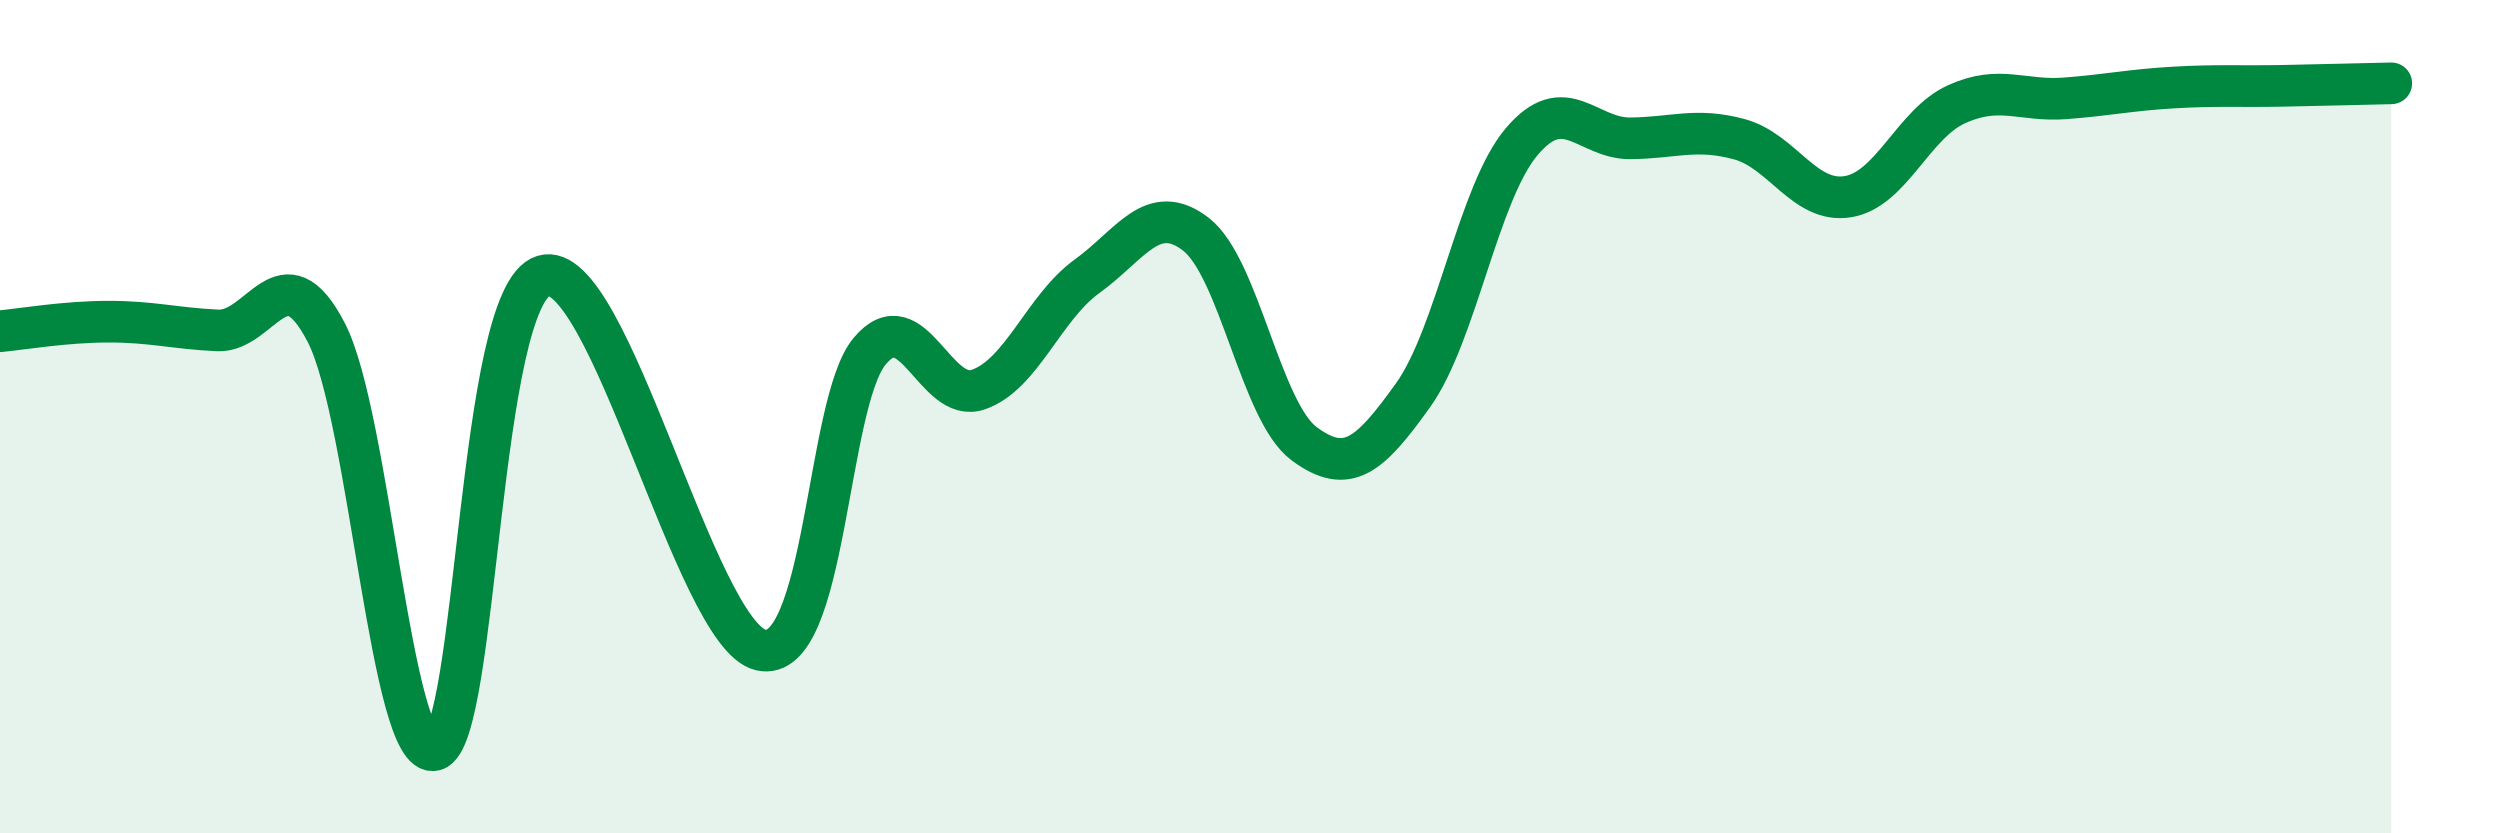
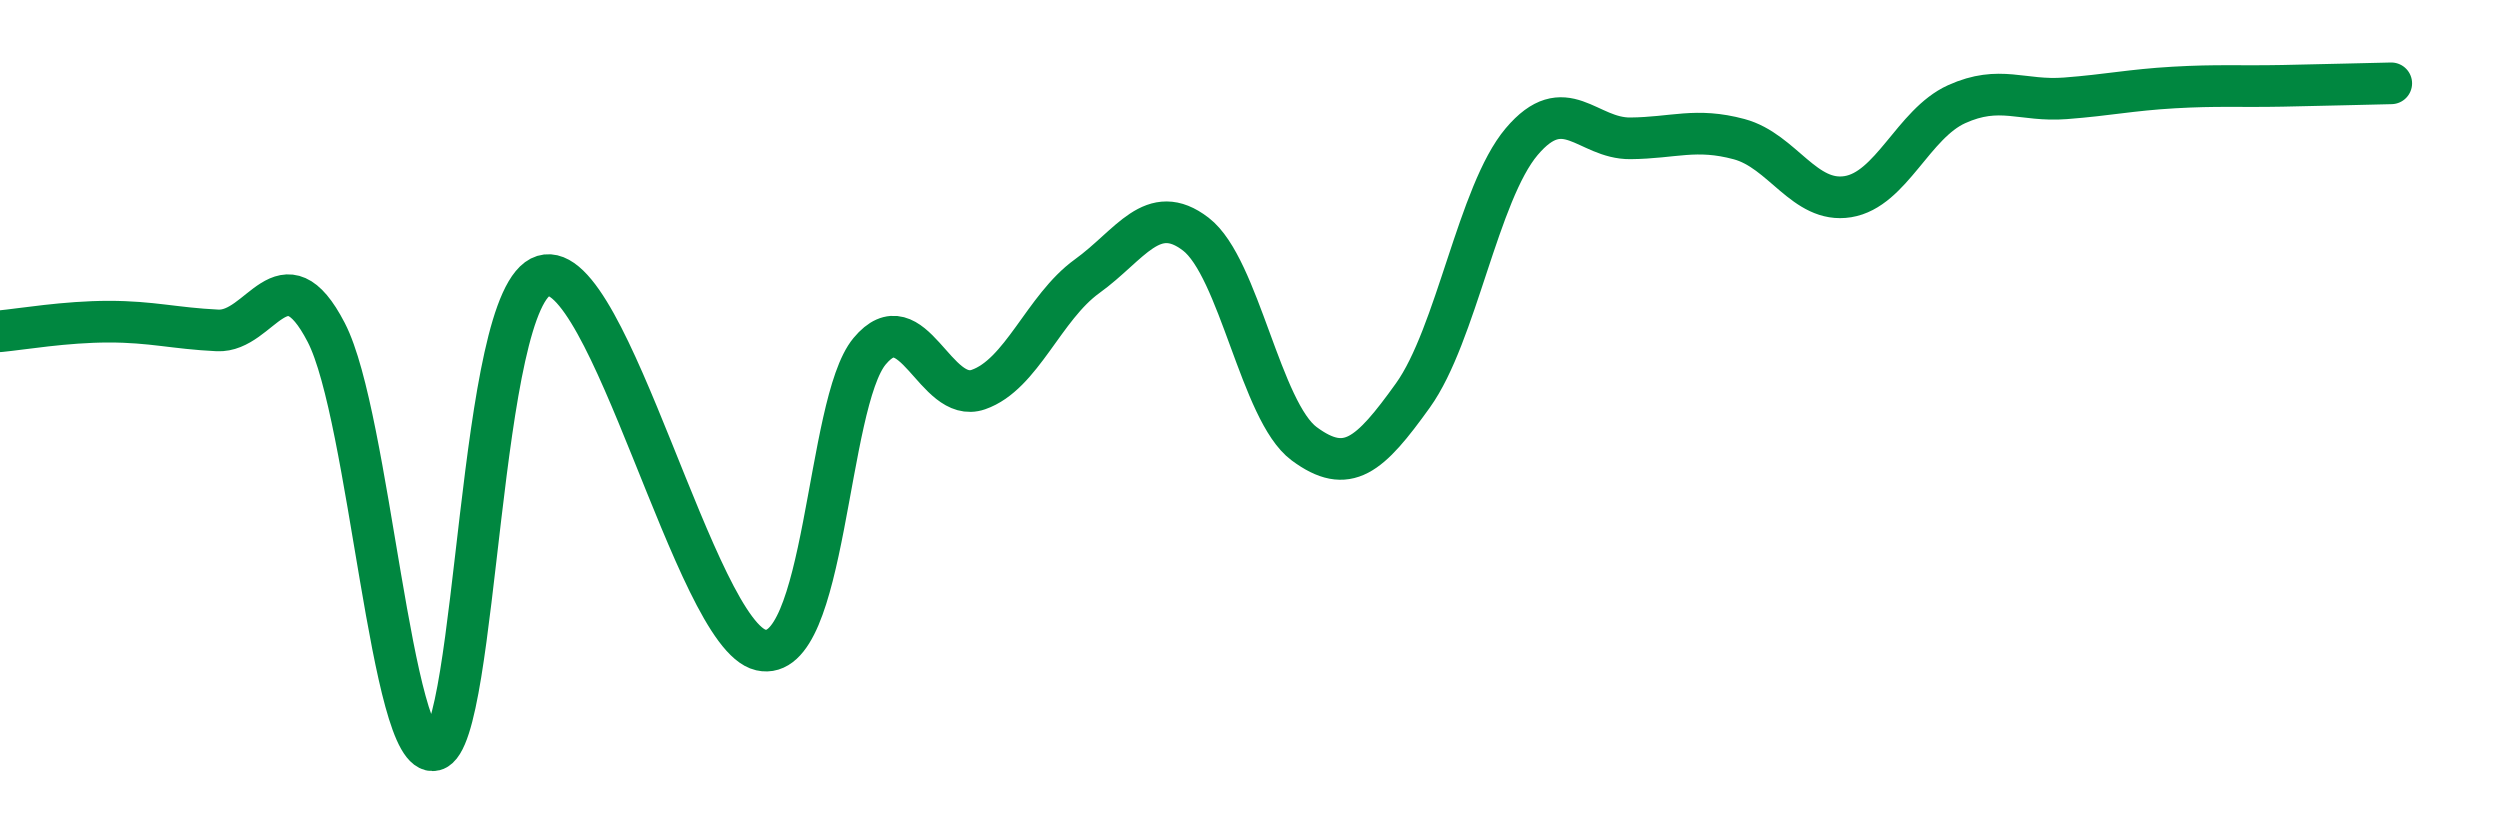
<svg xmlns="http://www.w3.org/2000/svg" width="60" height="20" viewBox="0 0 60 20">
-   <path d="M 0,7.95 C 0.52,7.9 1.57,7.72 2.61,7.72 C 3.65,7.72 4.18,7.88 5.22,7.93 C 6.26,7.98 6.79,5.97 7.83,7.98 C 8.87,9.99 9.39,18.27 10.43,18 C 11.47,17.73 11.47,7.1 13.04,6.62 C 14.61,6.14 16.69,15.24 18.26,15.6 C 19.83,15.96 19.83,9.68 20.87,8.43 C 21.91,7.18 22.44,9.71 23.48,9.35 C 24.52,8.99 25.05,7.38 26.09,6.63 C 27.13,5.88 27.66,4.82 28.7,5.62 C 29.74,6.42 30.26,9.88 31.3,10.65 C 32.34,11.42 32.87,10.94 33.91,9.49 C 34.95,8.04 35.48,4.63 36.52,3.4 C 37.56,2.17 38.09,3.33 39.13,3.32 C 40.17,3.31 40.7,3.06 41.74,3.34 C 42.78,3.62 43.31,4.89 44.35,4.72 C 45.39,4.55 45.92,2.97 46.96,2.5 C 48,2.03 48.53,2.44 49.57,2.36 C 50.61,2.28 51.13,2.16 52.17,2.1 C 53.21,2.04 53.74,2.08 54.78,2.06 C 55.82,2.04 56.87,2.01 57.39,2L57.39 20L0 20Z" fill="#008740" opacity="0.1" stroke-linecap="round" stroke-linejoin="round" />
  <path d="M 0,7.95 C 0.52,7.9 1.57,7.72 2.61,7.72 C 3.65,7.72 4.18,7.88 5.22,7.93 C 6.26,7.98 6.79,5.97 7.83,7.98 C 8.87,9.99 9.39,18.27 10.43,18 C 11.47,17.73 11.47,7.1 13.04,6.62 C 14.61,6.14 16.69,15.24 18.26,15.6 C 19.83,15.96 19.83,9.68 20.87,8.43 C 21.91,7.18 22.44,9.71 23.48,9.35 C 24.52,8.99 25.05,7.38 26.09,6.63 C 27.13,5.88 27.66,4.82 28.7,5.62 C 29.74,6.42 30.26,9.88 31.3,10.65 C 32.34,11.42 32.87,10.94 33.91,9.49 C 34.95,8.04 35.48,4.63 36.52,3.4 C 37.56,2.17 38.09,3.33 39.13,3.32 C 40.17,3.31 40.7,3.06 41.74,3.34 C 42.78,3.62 43.31,4.89 44.35,4.72 C 45.39,4.55 45.92,2.97 46.96,2.5 C 48,2.03 48.53,2.44 49.57,2.36 C 50.61,2.28 51.13,2.16 52.17,2.1 C 53.21,2.04 53.74,2.08 54.78,2.06 C 55.82,2.04 56.87,2.01 57.39,2" stroke="#008740" stroke-width="1" fill="none" stroke-linecap="round" stroke-linejoin="round" />
</svg>